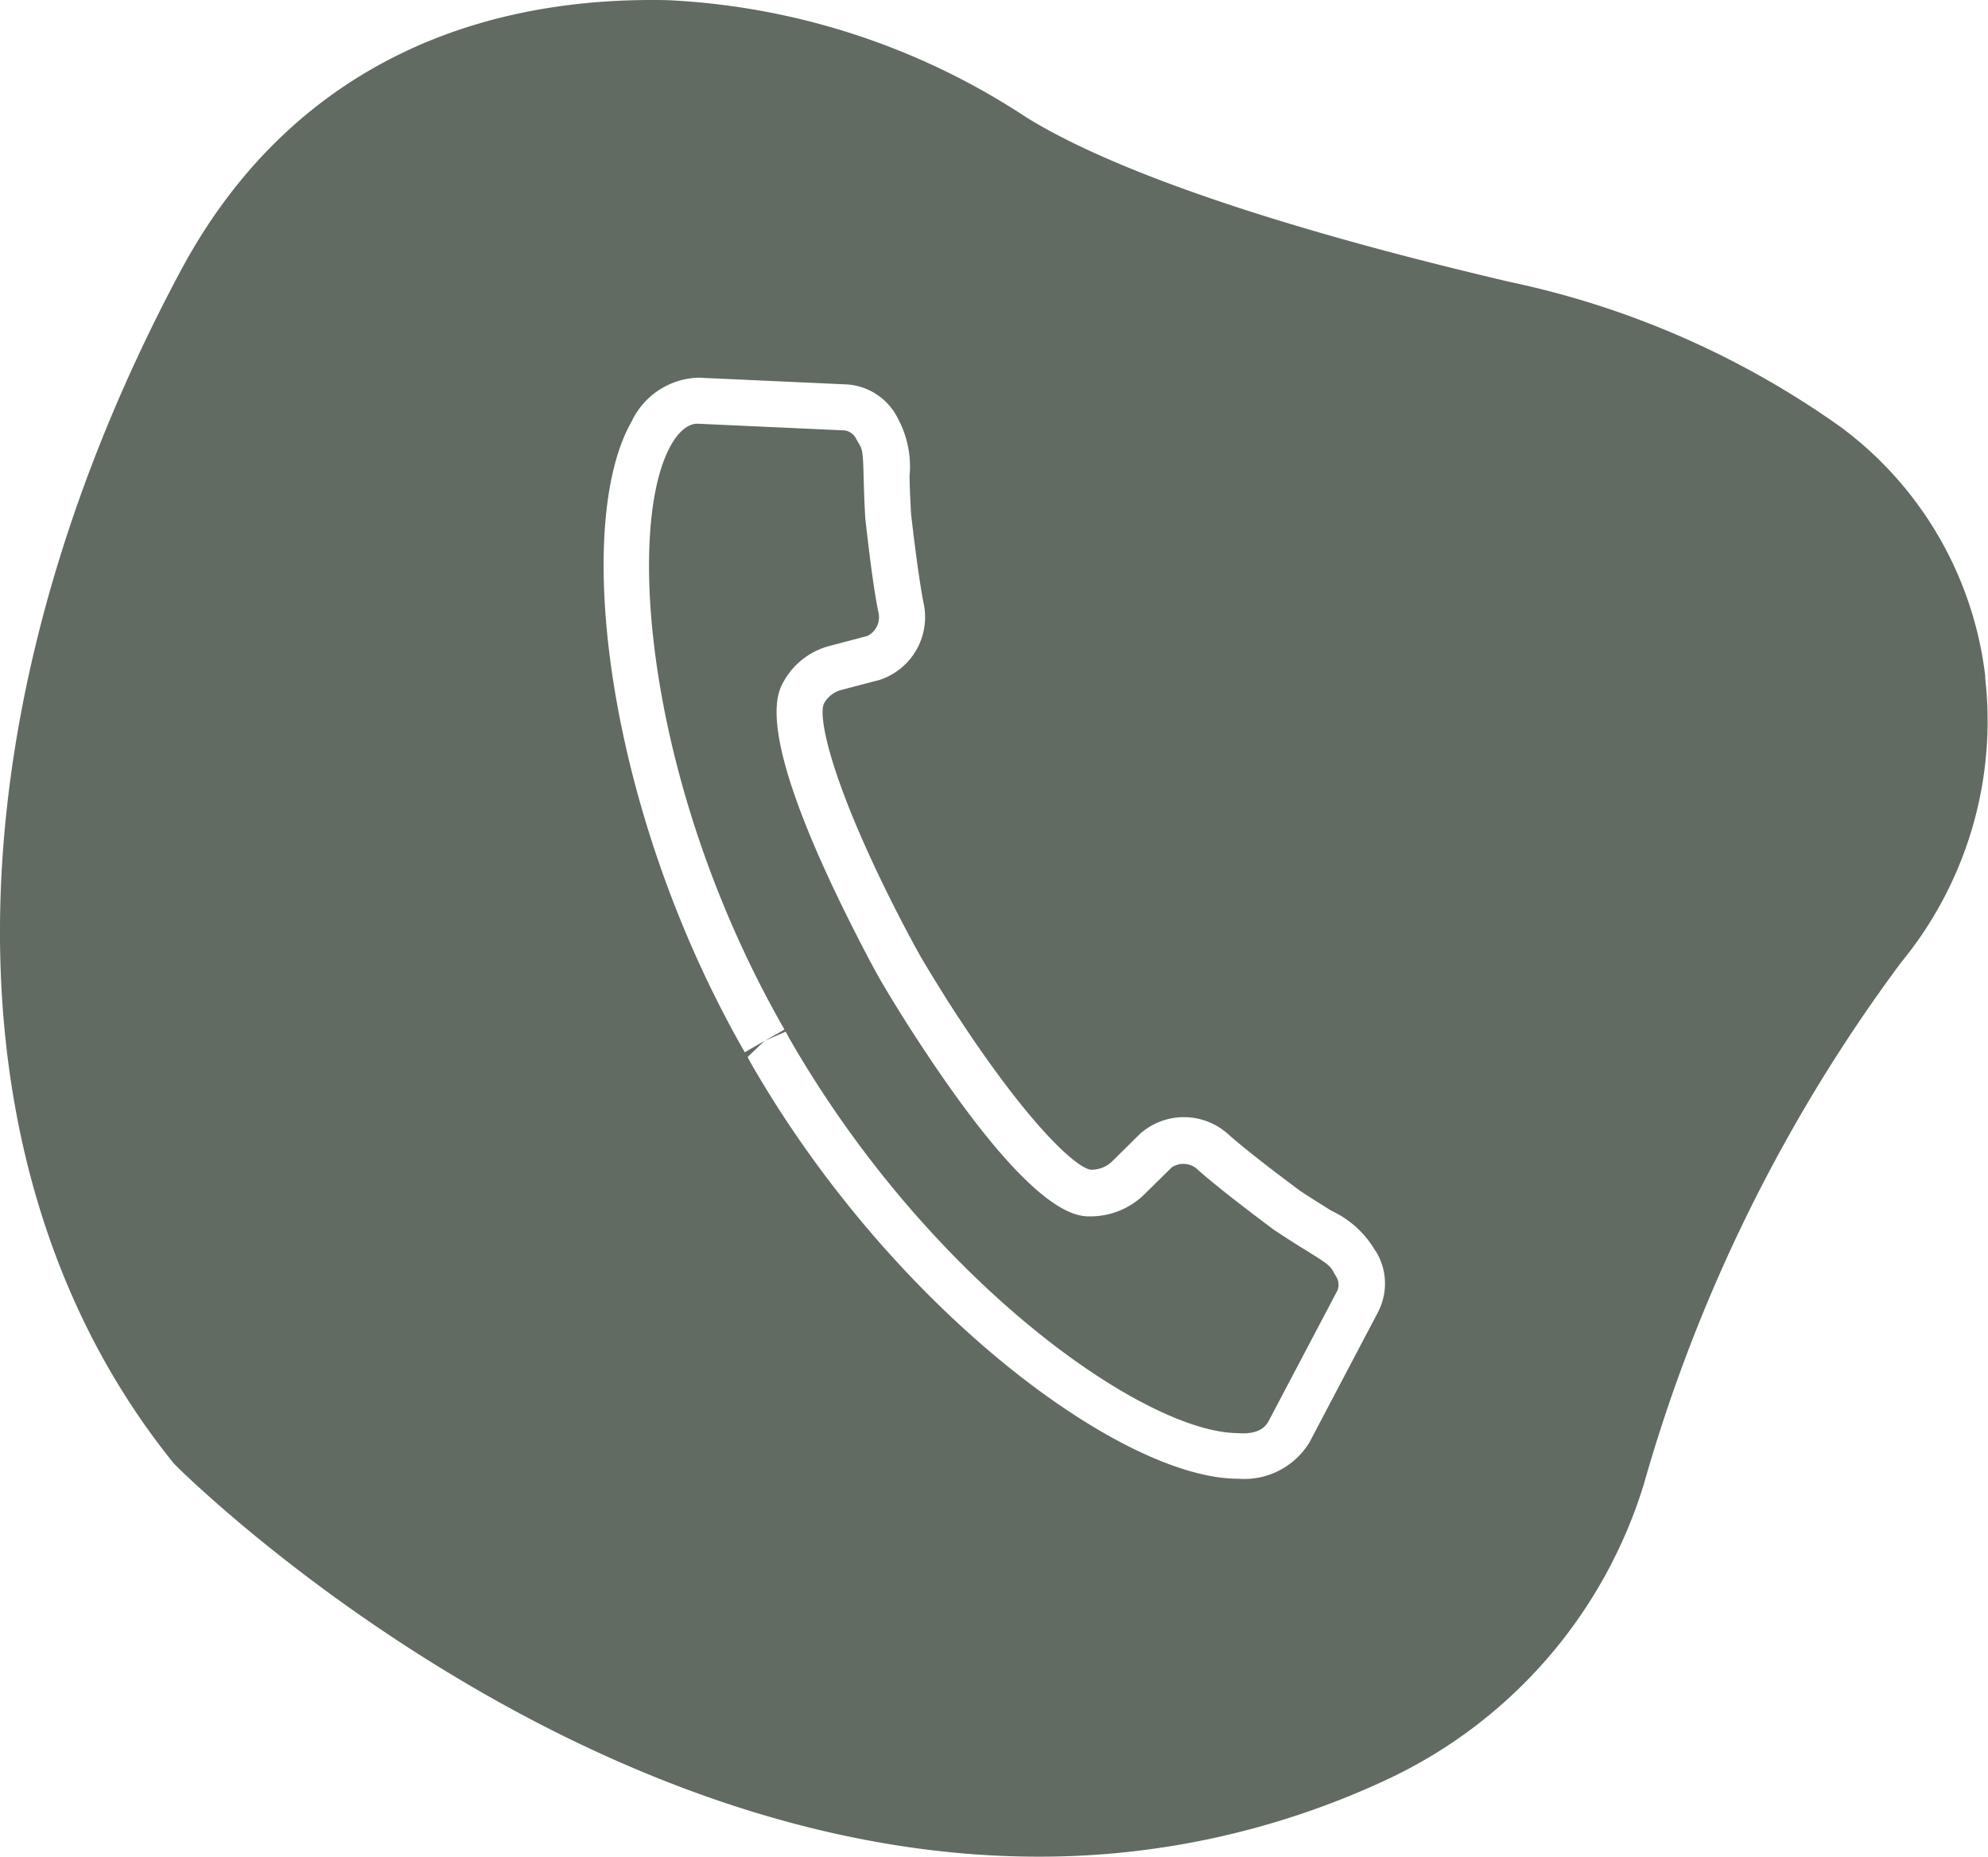
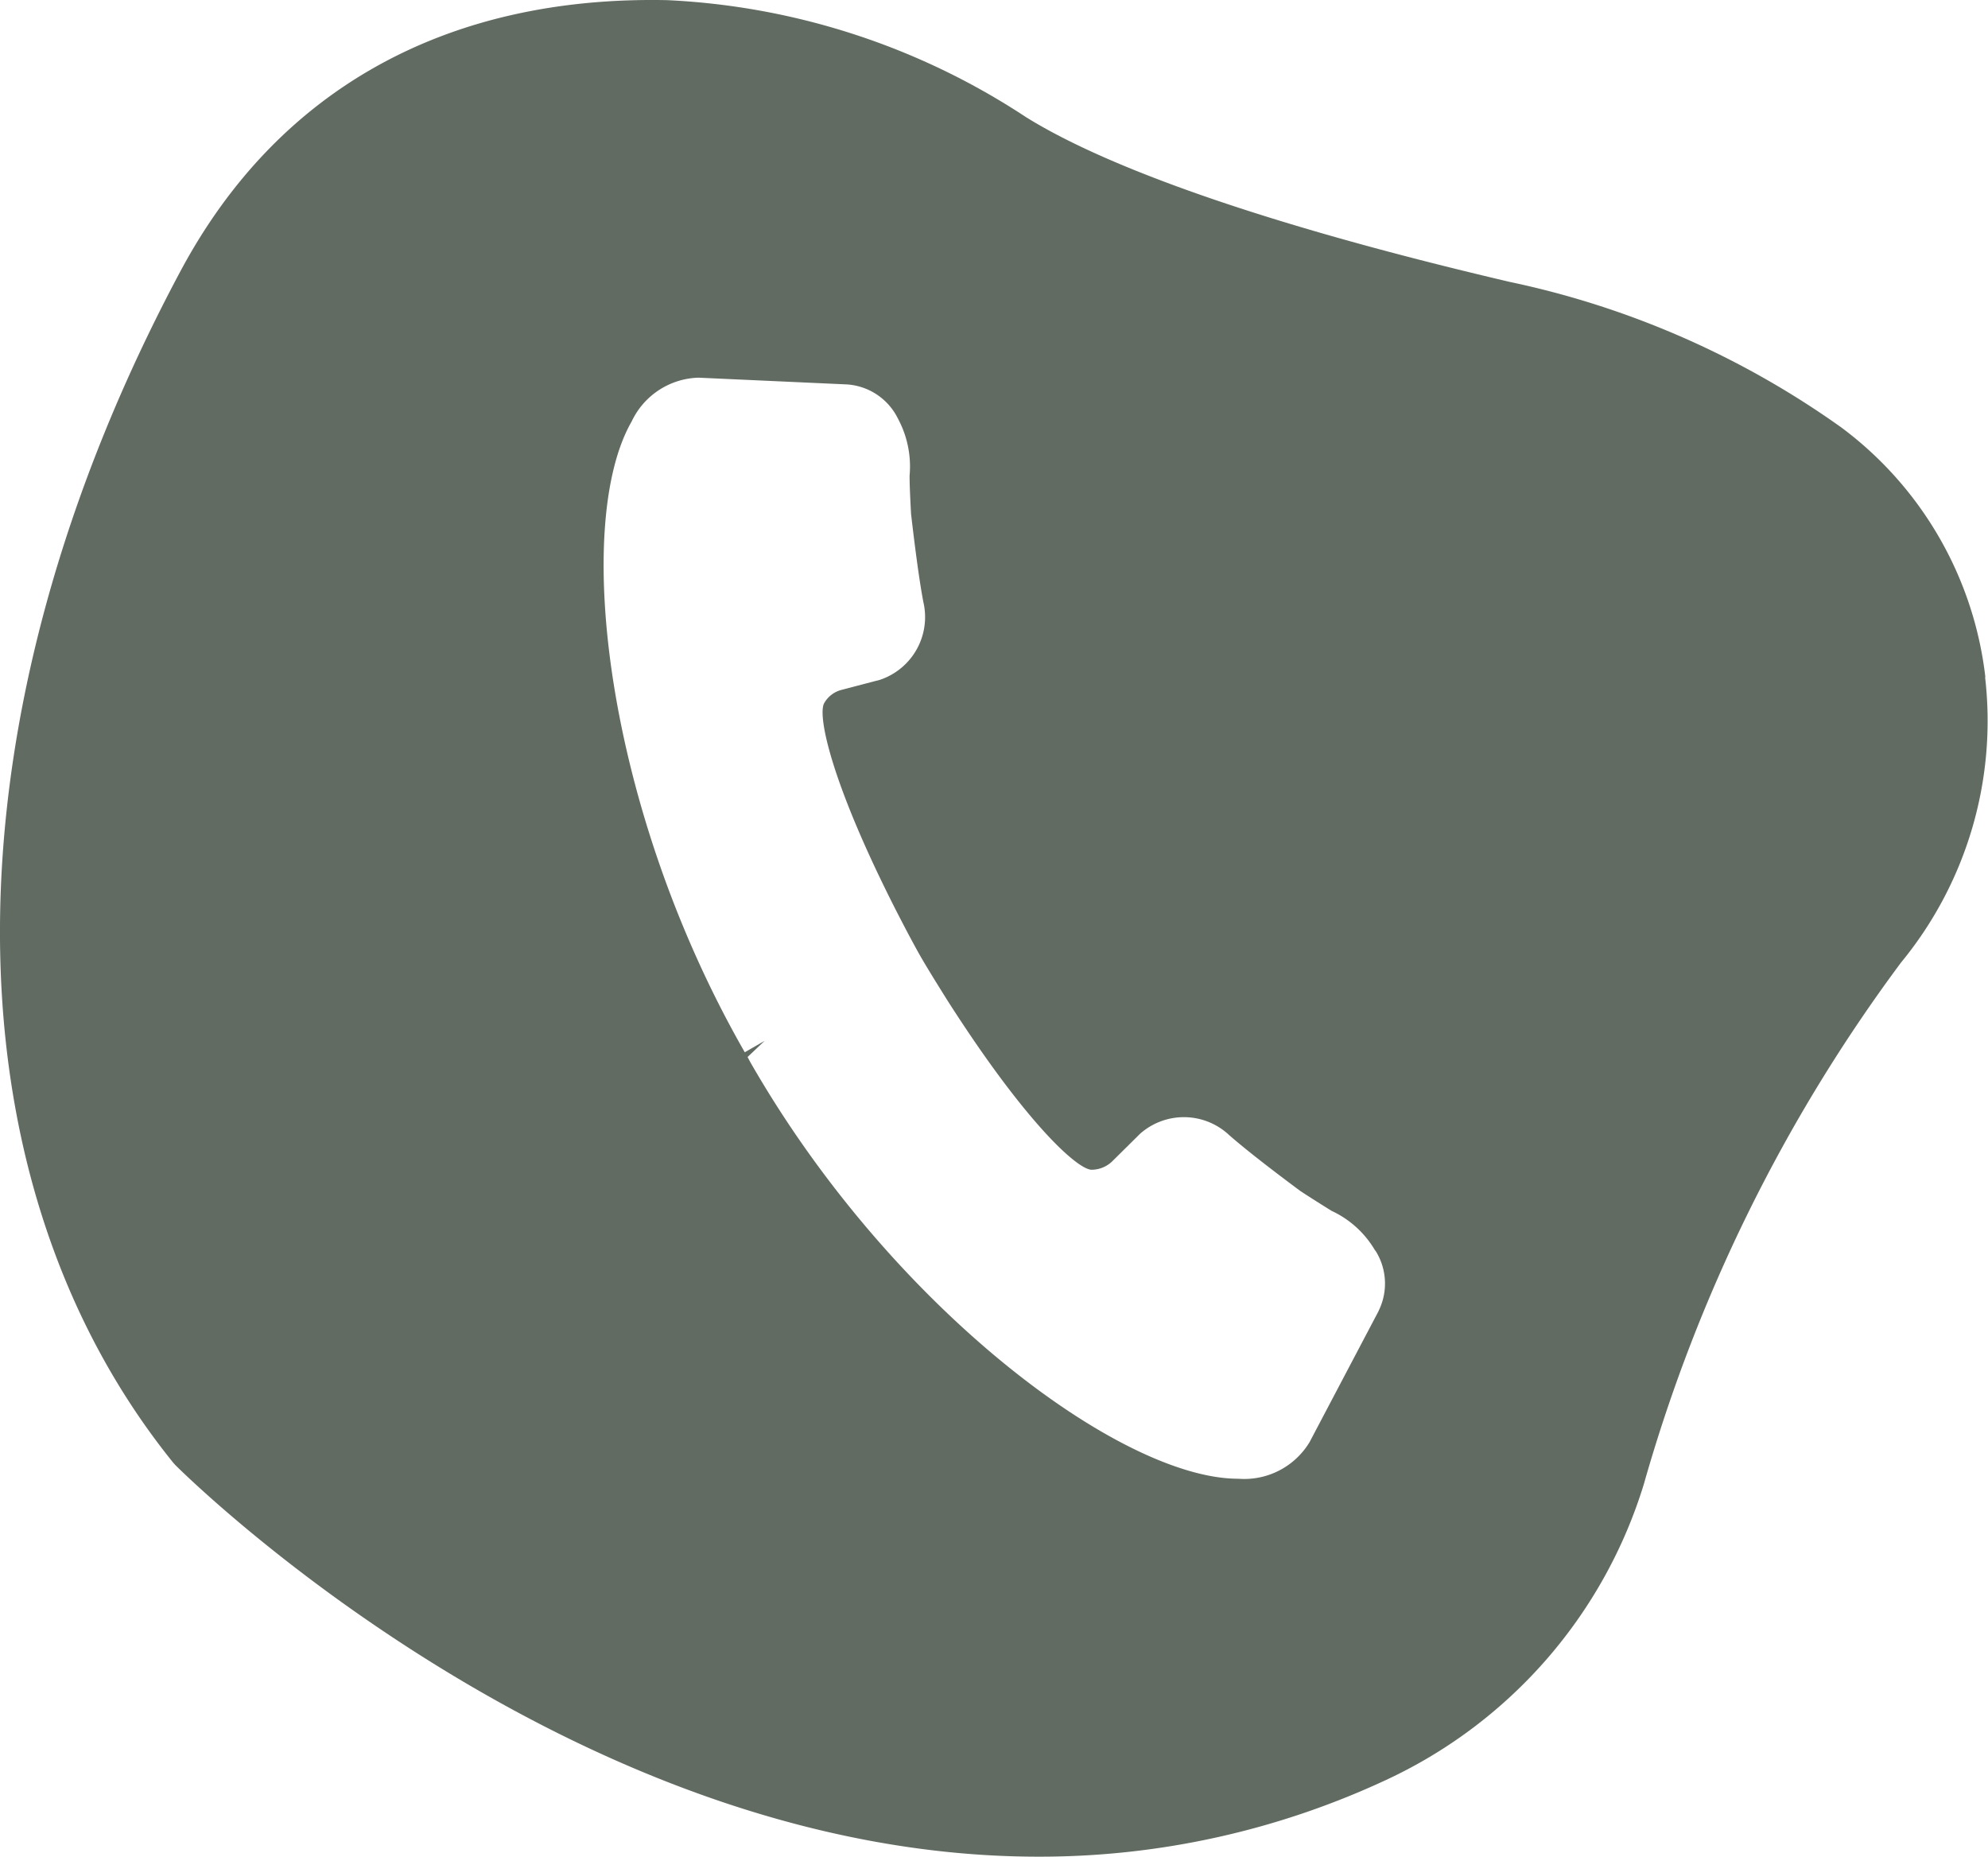
<svg xmlns="http://www.w3.org/2000/svg" width="39.083" height="36.497" viewBox="0 0 39.083 36.497">
  <path id="Pfad_787" data-name="Pfad 787" d="M39.031,13.306A7.14,7.14,0,0,0,36.2,8.4a17.408,17.408,0,0,0-6.526-2.863c-5.712-1.339-8.327-2.5-9.515-3.245A13.993,13.993,0,0,0,13.118,0C8.8-.089,5.474,1.735,3.555,5.314-1.13,14.072-1.188,23.05,3.4,28.743l.045.051c.1.1,7.71,7.7,16.968,7.7a16.1,16.1,0,0,0,6.928-1.551,9.474,9.474,0,0,0,4.975-5.768,31.673,31.673,0,0,1,5.057-10.257,7.477,7.477,0,0,0,1.653-5.608M27.1,25.773l-1.355,2.573a1.5,1.5,0,0,1-1.4.719h-.023c-2.32-.02-6.822-3.388-9.572-8.19l-.053-.1.335-.318-.39.225c-2.752-4.8-3.381-10.387-2.224-12.4a1.5,1.5,0,0,1,1.315-.861l2.923.133a1.206,1.206,0,0,1,.98.638l.035.068a1.986,1.986,0,0,1,.211,1.087c0,.192.012.436.029.754.063.541.151,1.254.242,1.732A1.3,1.3,0,0,1,17.3,13.36l-.763.2a.547.547,0,0,0-.334.259c-.135.241.133,1.565,1.426,4.1.2.39.372.711.481.9s.3.5.534.872c1.537,2.4,2.544,3.3,2.818,3.3a.589.589,0,0,0,.395-.157l.556-.55a1.3,1.3,0,0,1,1.751.025c.359.315.907.733,1.4,1.1.245.16.453.29.616.391a1.928,1.928,0,0,1,.848.768l.021.027a1.208,1.208,0,0,1,.057,1.163" transform="translate(0 0.003)" fill="#616b62" />
-   <path id="Pfad_788" data-name="Pfad 788" d="M16.9,21.3c2.755,4.809,6.988,7.76,8.819,7.776.494.041.587-.194.625-.258l1.342-2.548a.3.3,0,0,0-.017-.256l-.047-.079c-.076-.147-.106-.172-.539-.443-.169-.1-.382-.238-.658-.42-.525-.394-1.089-.825-1.47-1.16a.413.413,0,0,0-.527-.06l-.555.547a1.52,1.52,0,0,1-1.043.417c-.294,0-1.19-.019-3.562-3.72-.247-.387-.442-.711-.556-.907s-.293-.532-.5-.94c-1.994-3.918-1.554-4.7-1.409-4.956a1.453,1.453,0,0,1,.886-.688l.759-.2a.415.415,0,0,0,.208-.485c-.1-.506-.187-1.242-.253-1.824-.02-.357-.027-.607-.032-.805-.014-.513-.021-.552-.109-.692l-.044-.079A.3.3,0,0,0,18,9.366l-2.894-.132c-.051,0-.282,0-.516.409-.912,1.589-.508,6.732,2.224,11.5h0l-.392.223.416-.182Z" transform="translate(-1.392 -0.905)" fill="#616b62" />
</svg>